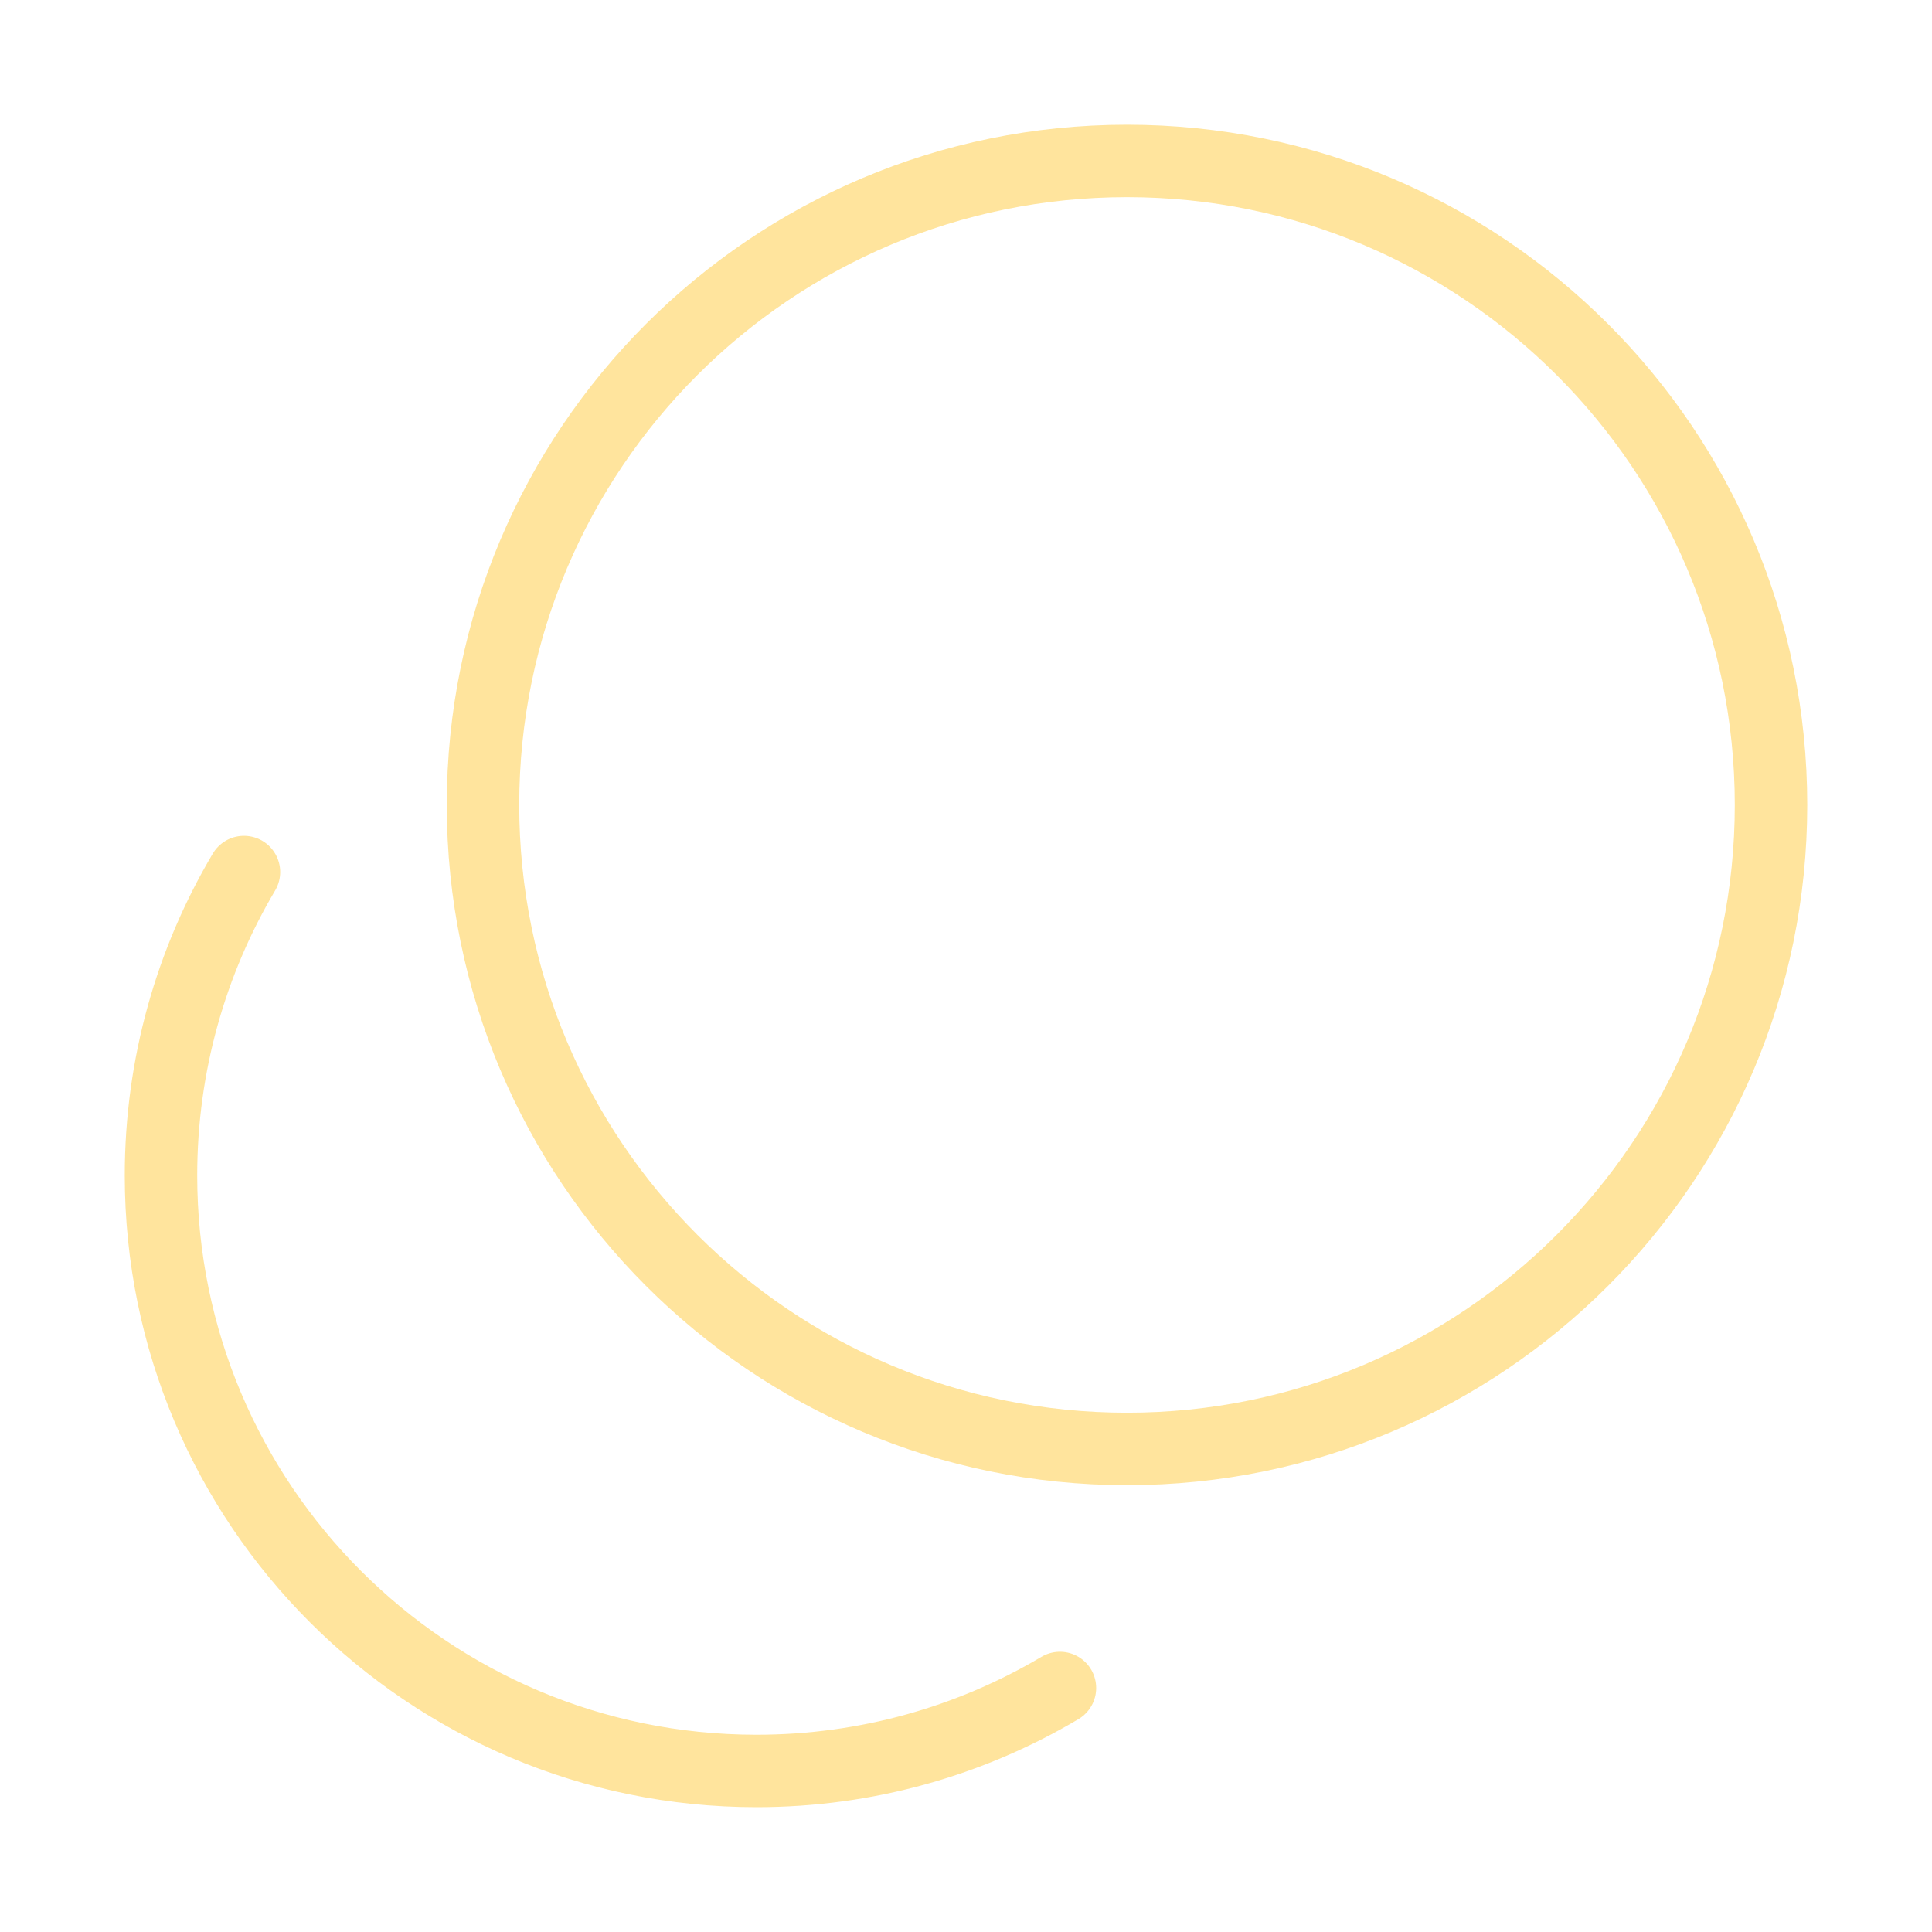
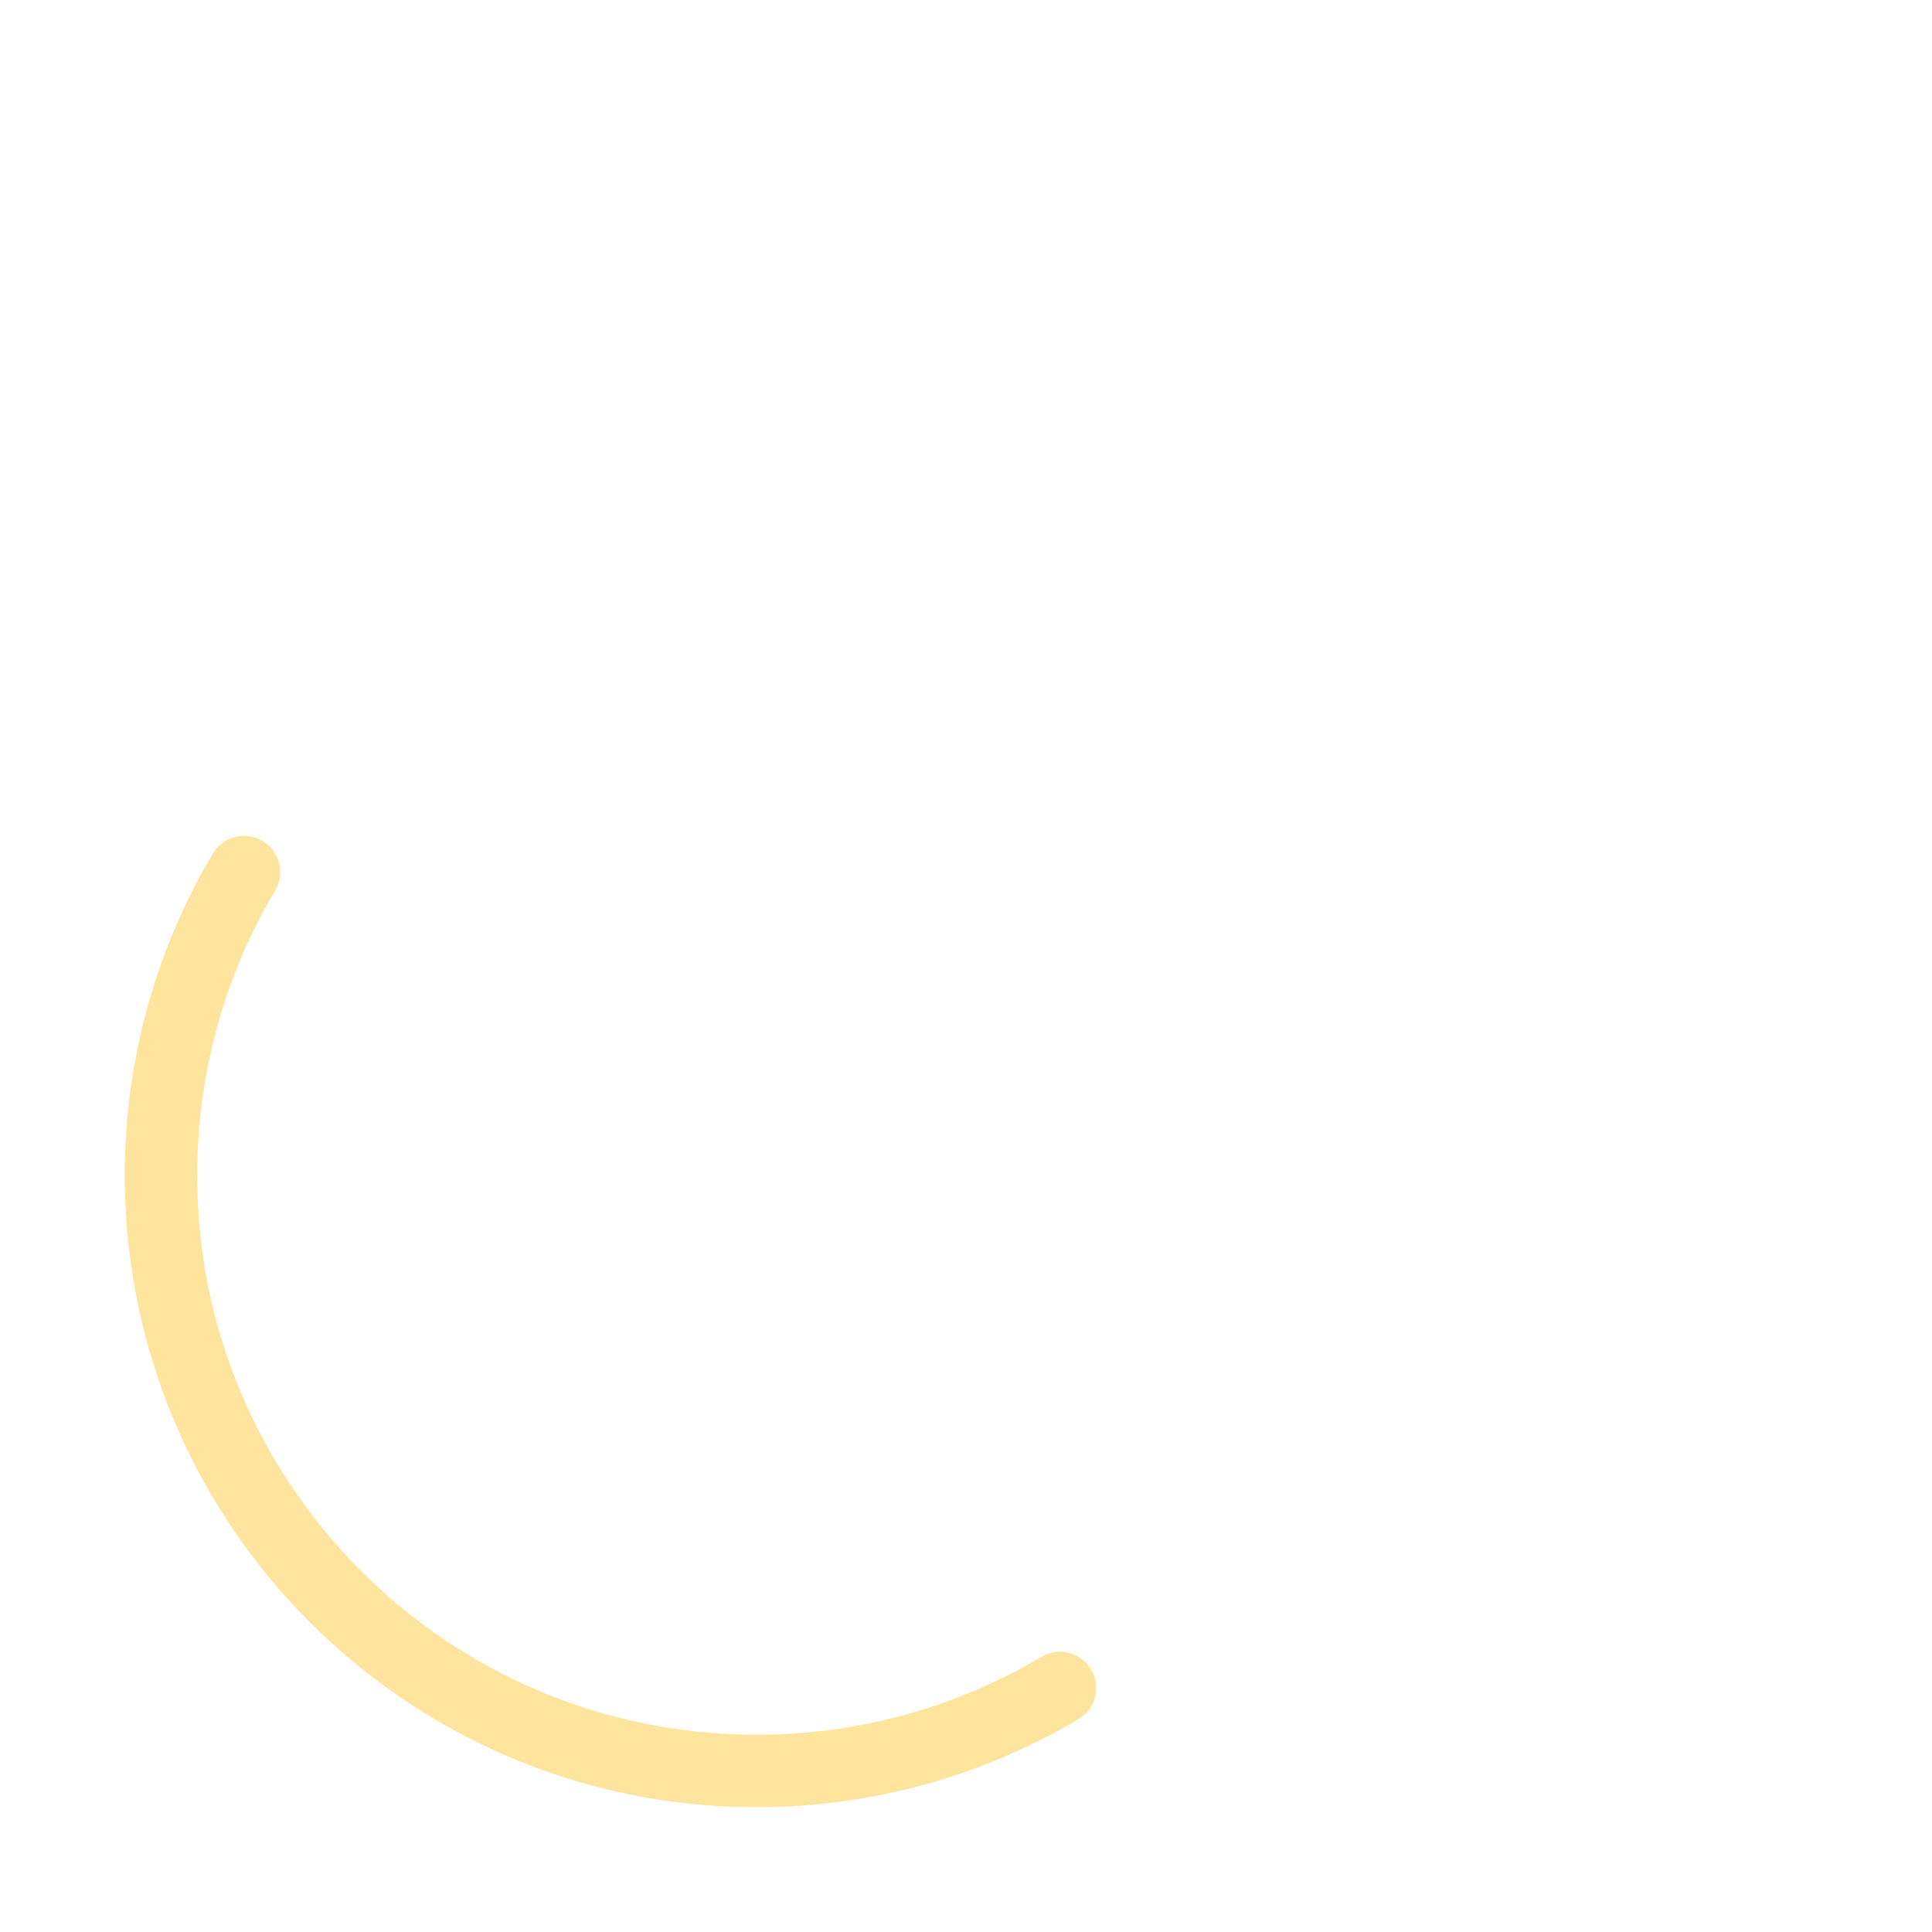
<svg xmlns="http://www.w3.org/2000/svg" width="40" height="40" viewBox="0 0 40 40" fill="none">
-   <path d="M23.333 29.999C30.697 29.999 36.667 24.029 36.667 16.665C36.667 9.302 30.697 3.332 23.333 3.332C15.97 3.332 10 9.302 10 16.665C10 24.029 15.97 29.999 23.333 29.999Z" stroke="#FFBB0A" stroke-opacity="0.4" stroke-width="1.5" stroke-linecap="round" />
  <path d="M21.945 34.948C20.105 36.039 17.957 36.666 15.662 36.666C8.853 36.666 3.333 31.146 3.333 24.337C3.333 22.043 3.96 19.895 5.051 18.055" stroke="#FFBB0A" stroke-opacity="0.4" stroke-width="1.5" stroke-linecap="round" />
</svg>